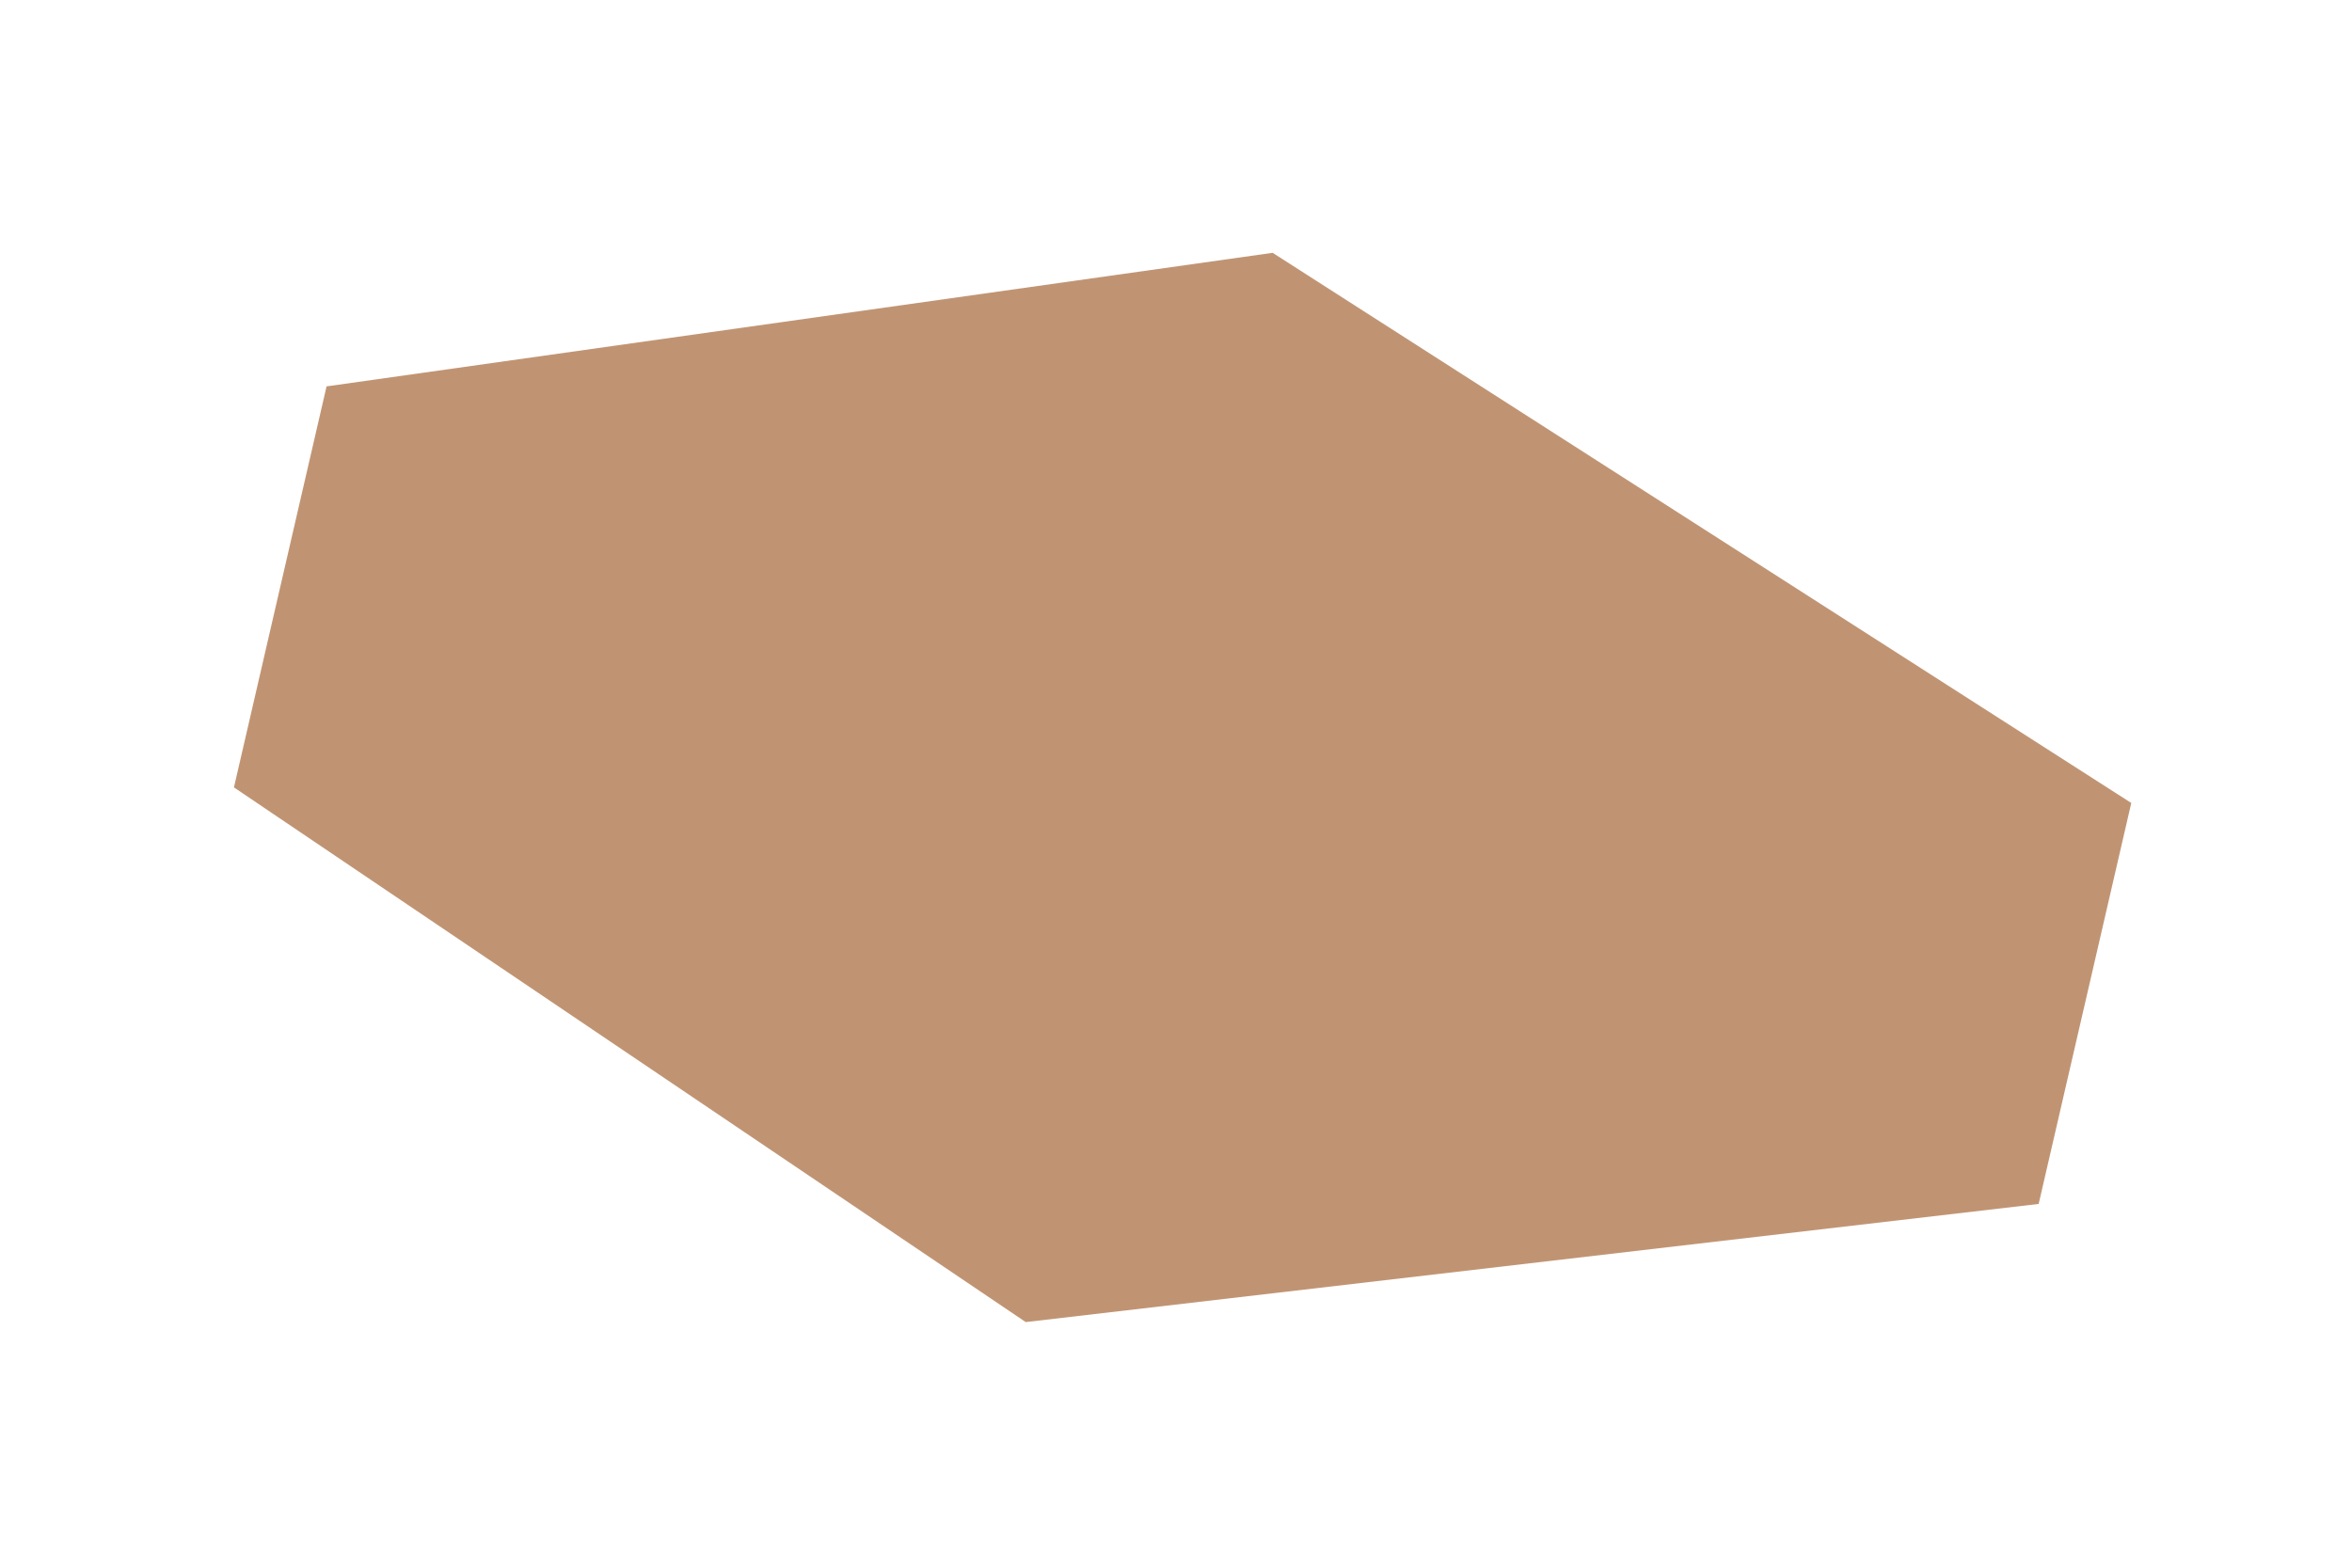
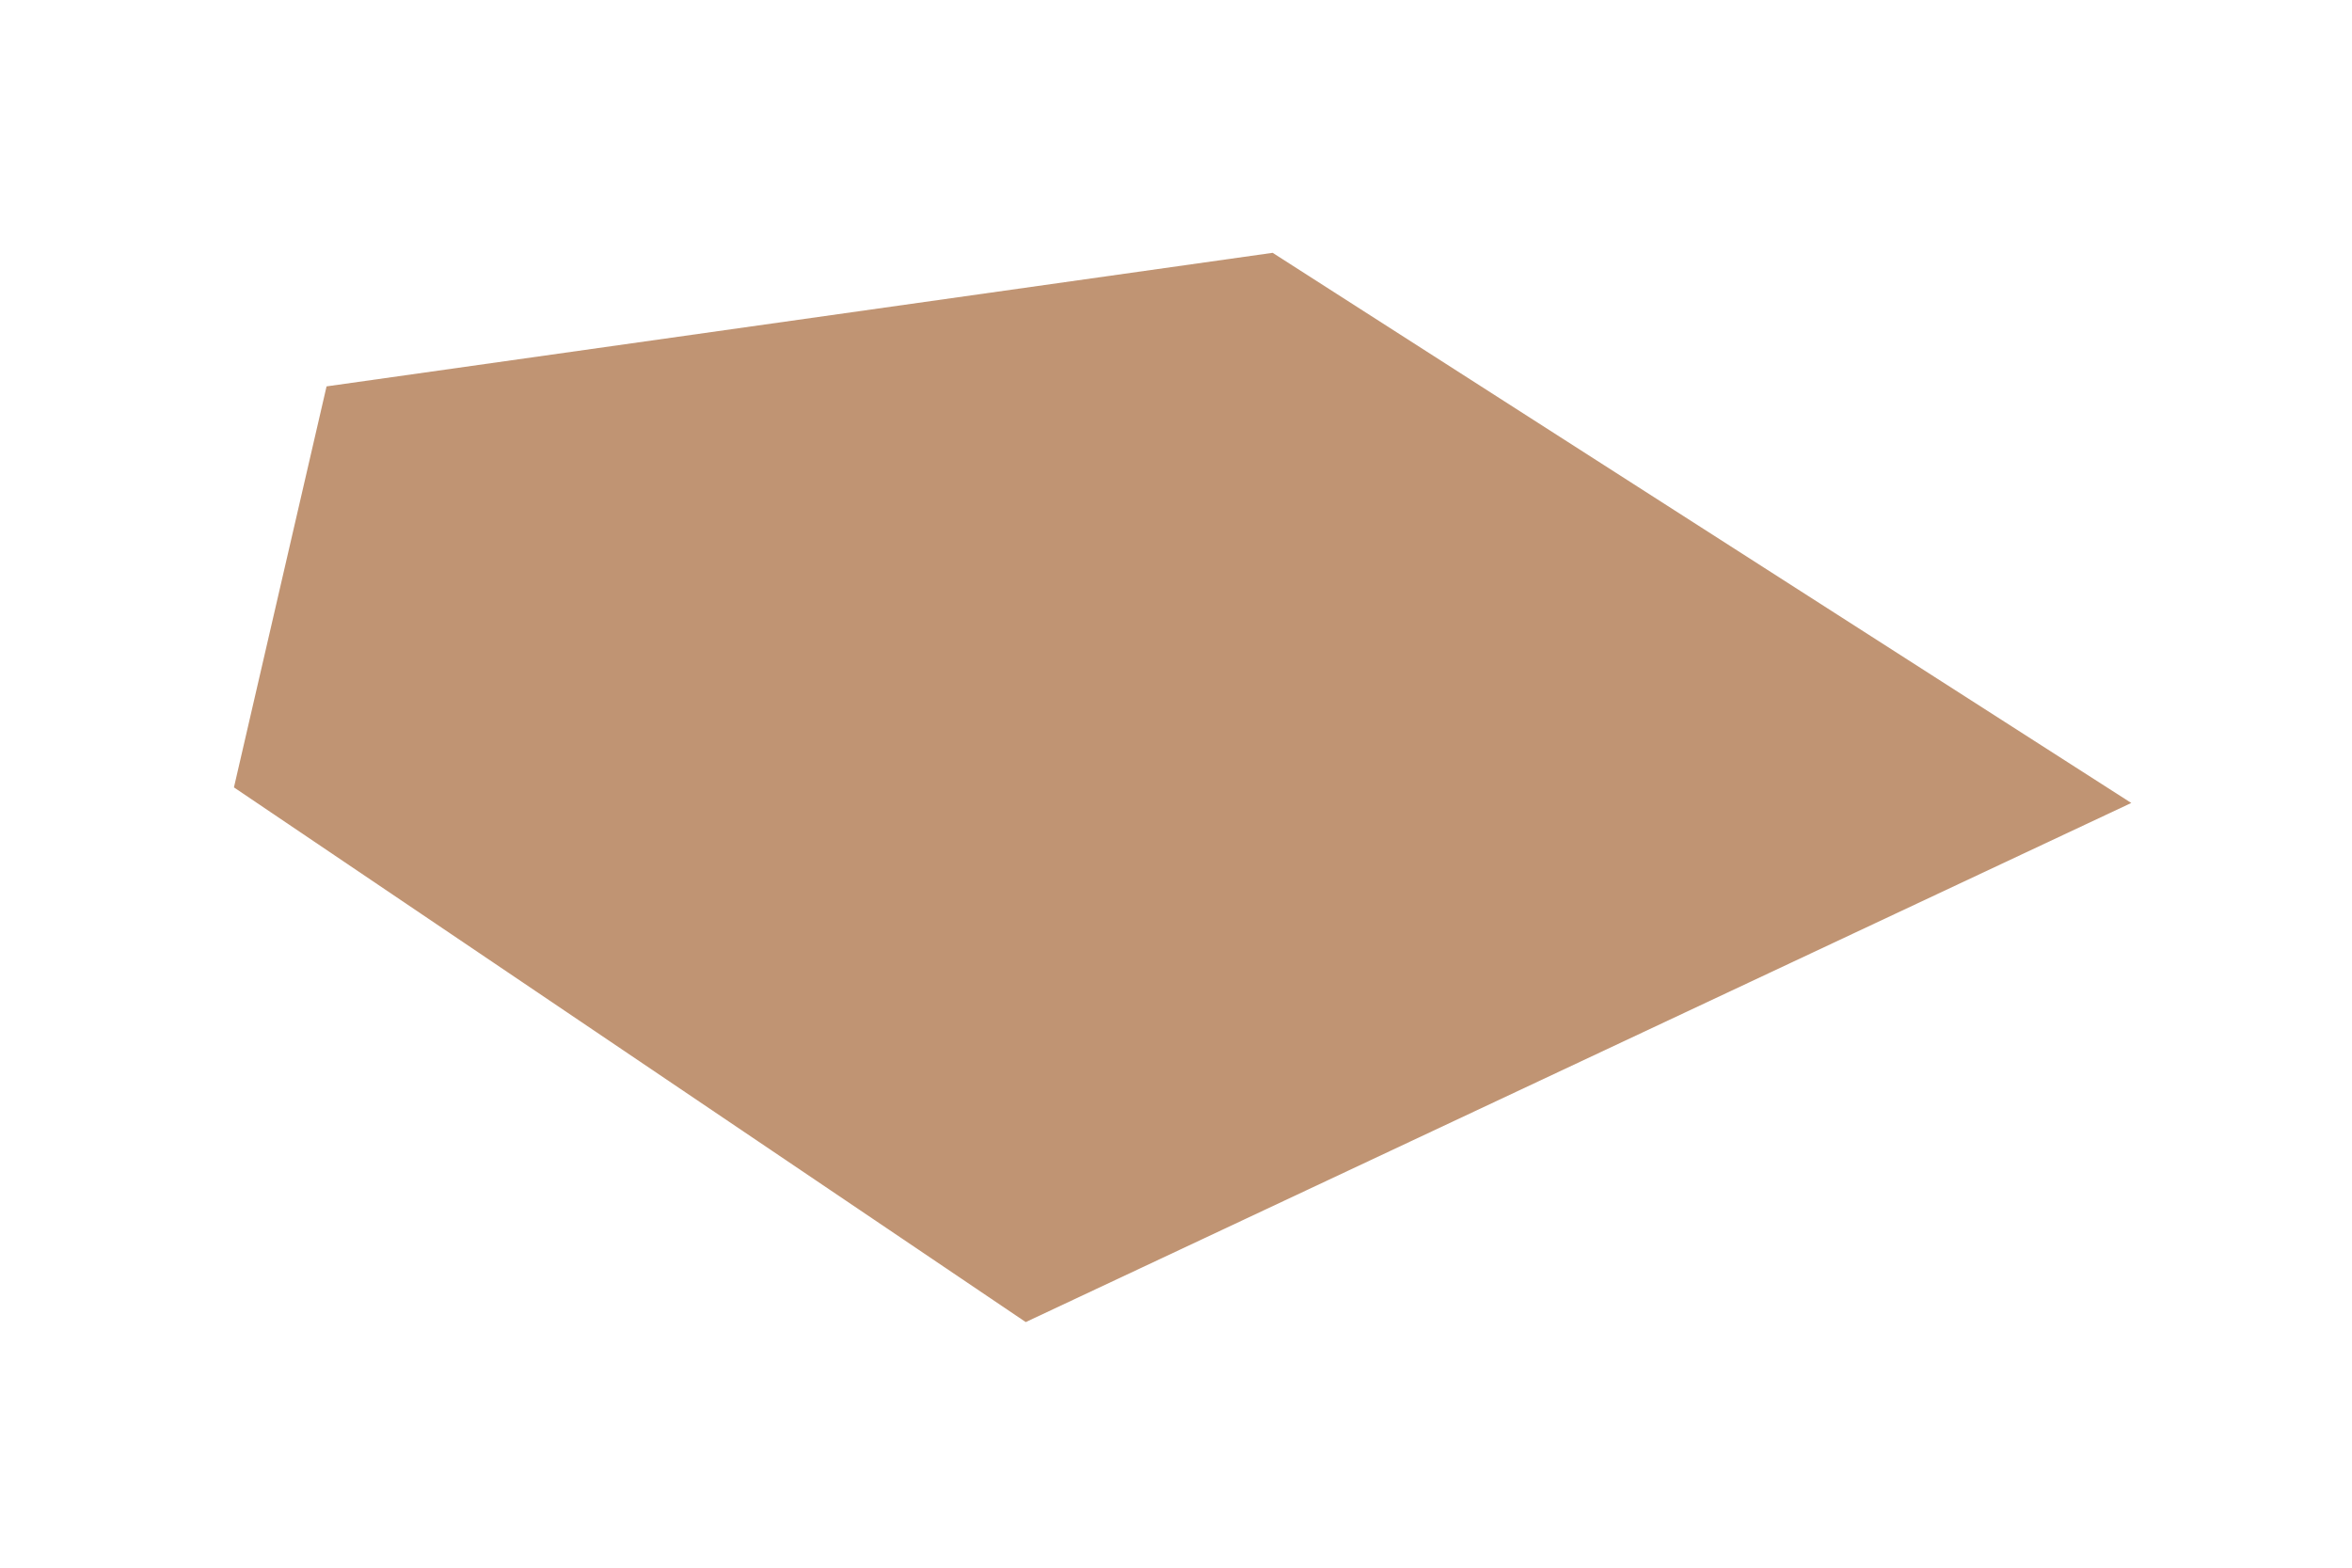
<svg xmlns="http://www.w3.org/2000/svg" width="45" height="30" viewBox="0 0 45 30" fill="none">
  <g filter="url(#filter0_d_82_238)">
-     <path d="M40.777 11.366L24.349 0.838L6.248 3.394L4.476 11.068L19.625 21.3L39.005 19.039L40.777 11.366Z" fill="#C09473" />
+     <path d="M40.777 11.366L24.349 0.838L6.248 3.394L4.476 11.068L19.625 21.3L40.777 11.366Z" fill="#C09473" />
  </g>
  <defs>
    <filter id="filter0_d_82_238" x="0.476" y="0.838" width="44.301" height="28.461" filterUnits="userSpaceOnUse" color-interpolation-filters="sRGB">
      <feFlood flood-opacity="0" result="BackgroundImageFix" />
      <feColorMatrix in="SourceAlpha" type="matrix" values="0 0 0 0 0 0 0 0 0 0 0 0 0 0 0 0 0 0 127 0" result="hardAlpha" />
      <feOffset dy="4" />
      <feGaussianBlur stdDeviation="2" />
      <feComposite in2="hardAlpha" operator="out" />
      <feColorMatrix type="matrix" values="0 0 0 0 0 0 0 0 0 0 0 0 0 0 0 0 0 0 0.15 0" />
      <feBlend mode="normal" in2="BackgroundImageFix" result="effect1_dropShadow_82_238" />
      <feBlend mode="normal" in="SourceGraphic" in2="effect1_dropShadow_82_238" result="shape" />
    </filter>
  </defs>
</svg>